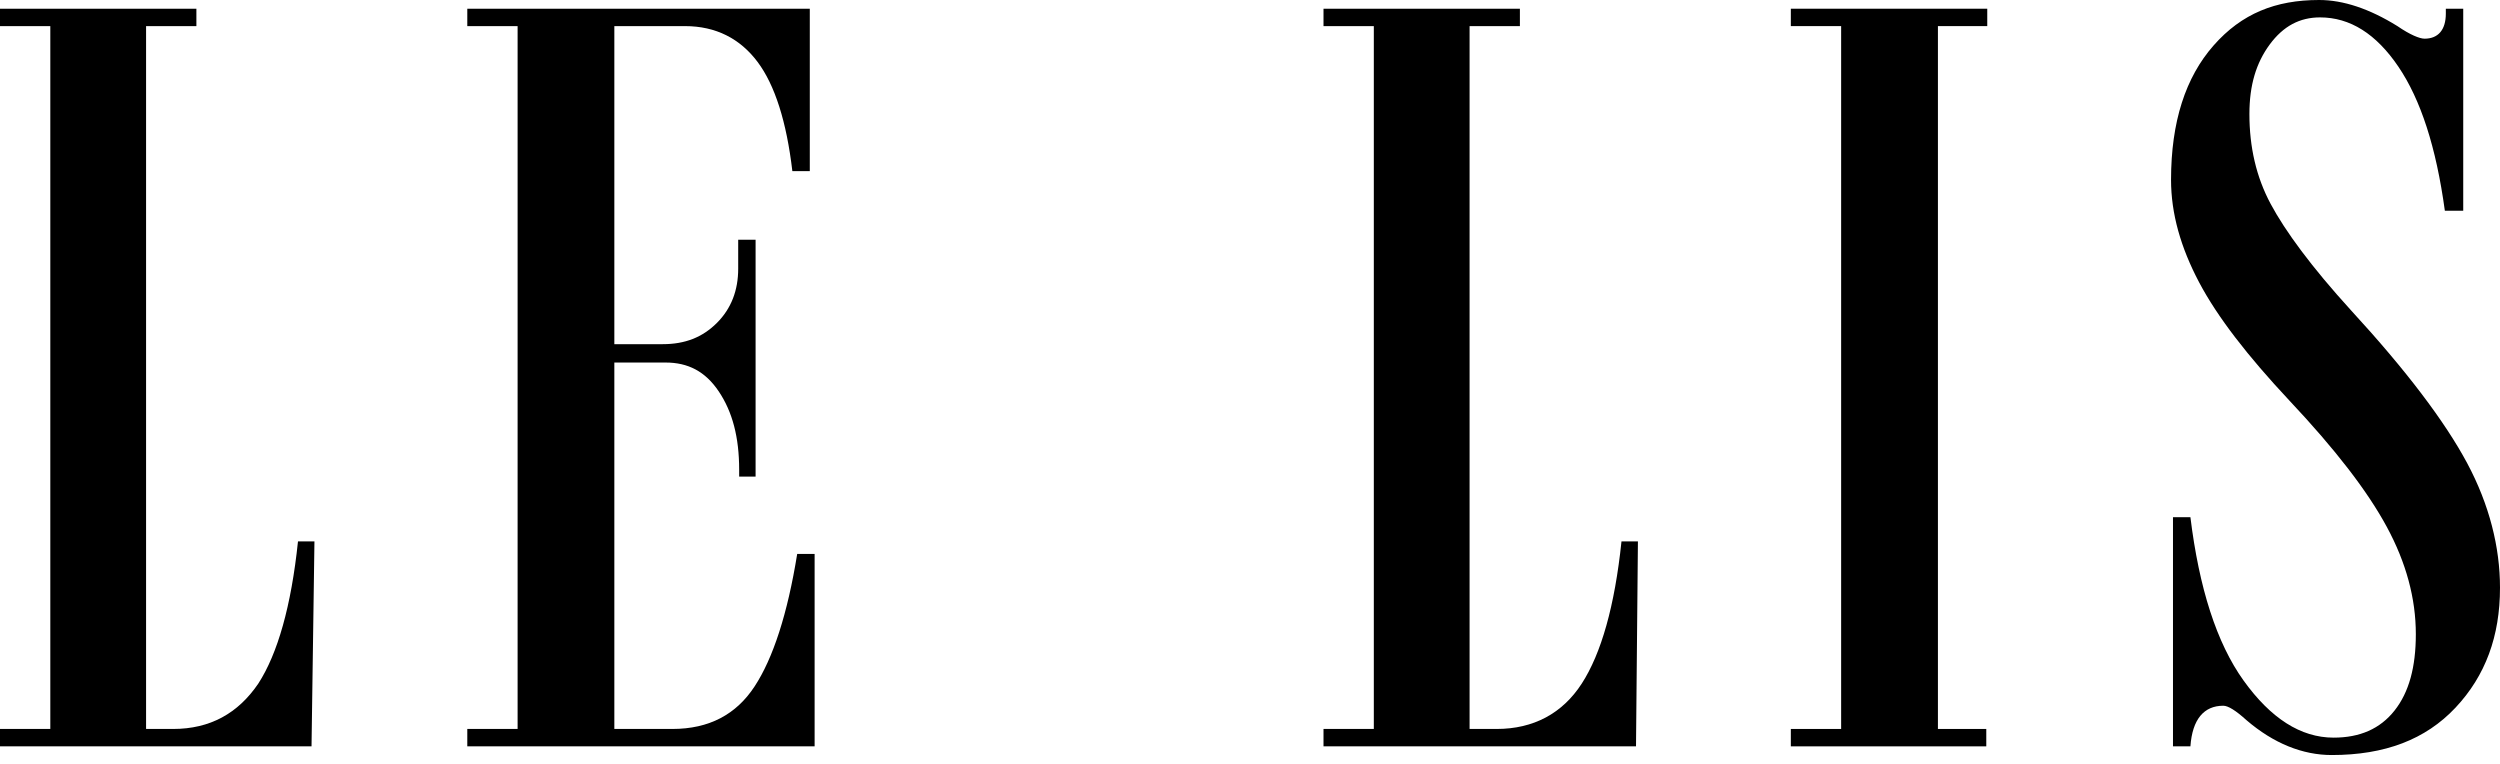
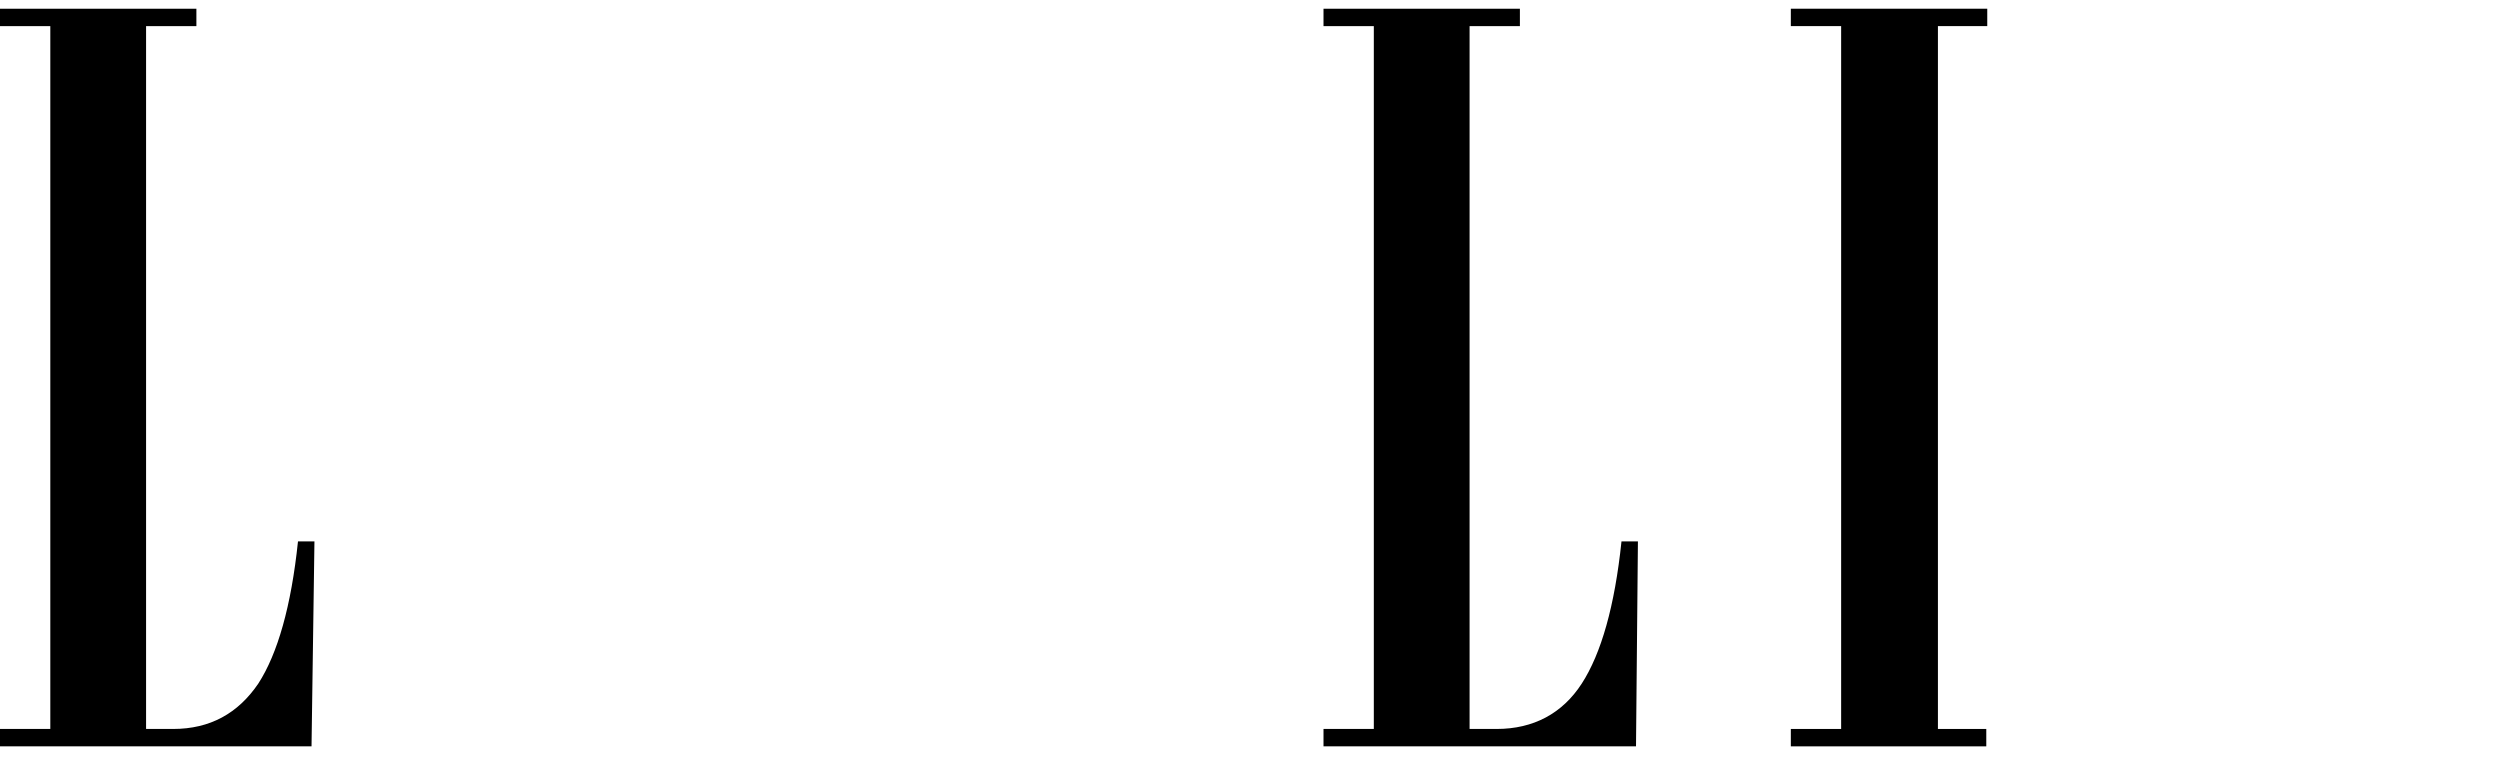
<svg xmlns="http://www.w3.org/2000/svg" width="72" height="22" viewBox="0 0 72 22" fill="none">
  <path d="M9.056 15.593L8.972 21.495H0V20.994H1.449V0.753H0V0.252H5.656V0.753H4.207V20.994H4.988C6.046 20.994 6.854 20.549 7.44 19.686C7.997 18.823 8.387 17.458 8.582 15.593H9.056Z" fill="black" />
-   <path d="M23.433 21.495H13.458V20.994H14.907V0.752H13.458V0.251H23.322V4.929H22.82C22.653 3.509 22.319 2.451 21.817 1.782C21.316 1.114 20.619 0.752 19.727 0.752H17.693V9.912H19.087C19.727 9.912 20.229 9.717 20.647 9.3C21.065 8.882 21.26 8.353 21.26 7.741V6.905H21.761V13.727H21.288V13.532C21.288 12.585 21.093 11.861 20.703 11.277C20.312 10.692 19.811 10.441 19.17 10.441H17.693V20.994H19.365C20.424 20.994 21.204 20.576 21.733 19.768C22.263 18.961 22.681 17.68 22.959 15.954H23.461V21.495H23.433Z" fill="black" />
  <path d="M47.172 15.592L47.117 21.495H38.117V20.994H39.566V0.752H38.117V0.251H43.773V0.752H42.324V20.994H43.104C44.163 20.994 44.999 20.548 45.556 19.685C46.114 18.822 46.504 17.458 46.699 15.592H47.172Z" fill="black" />
  <path d="M57.26 0.752H55.812V20.994H57.205V21.495H51.576V20.994H53.025V0.752H51.576V0.251H57.233V0.752H57.26Z" fill="black" />
-   <path d="M70.412 6.07C70.161 4.232 69.715 2.868 69.074 1.921C68.433 0.974 67.681 0.501 66.817 0.501C66.232 0.501 65.759 0.752 65.368 1.281C64.978 1.81 64.783 2.45 64.783 3.285C64.783 4.232 64.978 5.095 65.396 5.875C65.814 6.654 66.567 7.684 67.709 8.937C69.297 10.664 70.412 12.139 71.053 13.336C71.694 14.534 72 15.759 72 16.928C72 18.32 71.582 19.462 70.718 20.381C69.855 21.299 68.684 21.745 67.152 21.745C66.316 21.745 65.48 21.411 64.7 20.742C64.393 20.464 64.17 20.325 64.031 20.325C63.474 20.325 63.139 20.715 63.084 21.494H62.582V14.896H63.084C63.334 16.928 63.836 18.515 64.616 19.601C65.396 20.687 66.26 21.244 67.207 21.244C67.96 21.244 68.545 20.993 68.963 20.464C69.381 19.935 69.576 19.211 69.576 18.265C69.576 17.234 69.297 16.204 68.74 15.174C68.183 14.144 67.263 12.947 65.926 11.527C64.728 10.246 63.864 9.132 63.334 8.13C62.805 7.128 62.526 6.153 62.526 5.179C62.526 3.508 62.944 2.227 63.752 1.309C64.56 0.39 65.536 0 66.79 0C67.486 0 68.238 0.251 69.046 0.752C69.409 1.002 69.687 1.114 69.827 1.114C70.217 1.114 70.44 0.863 70.44 0.39V0.251H70.941V6.07H70.412Z" fill="black" />
</svg>